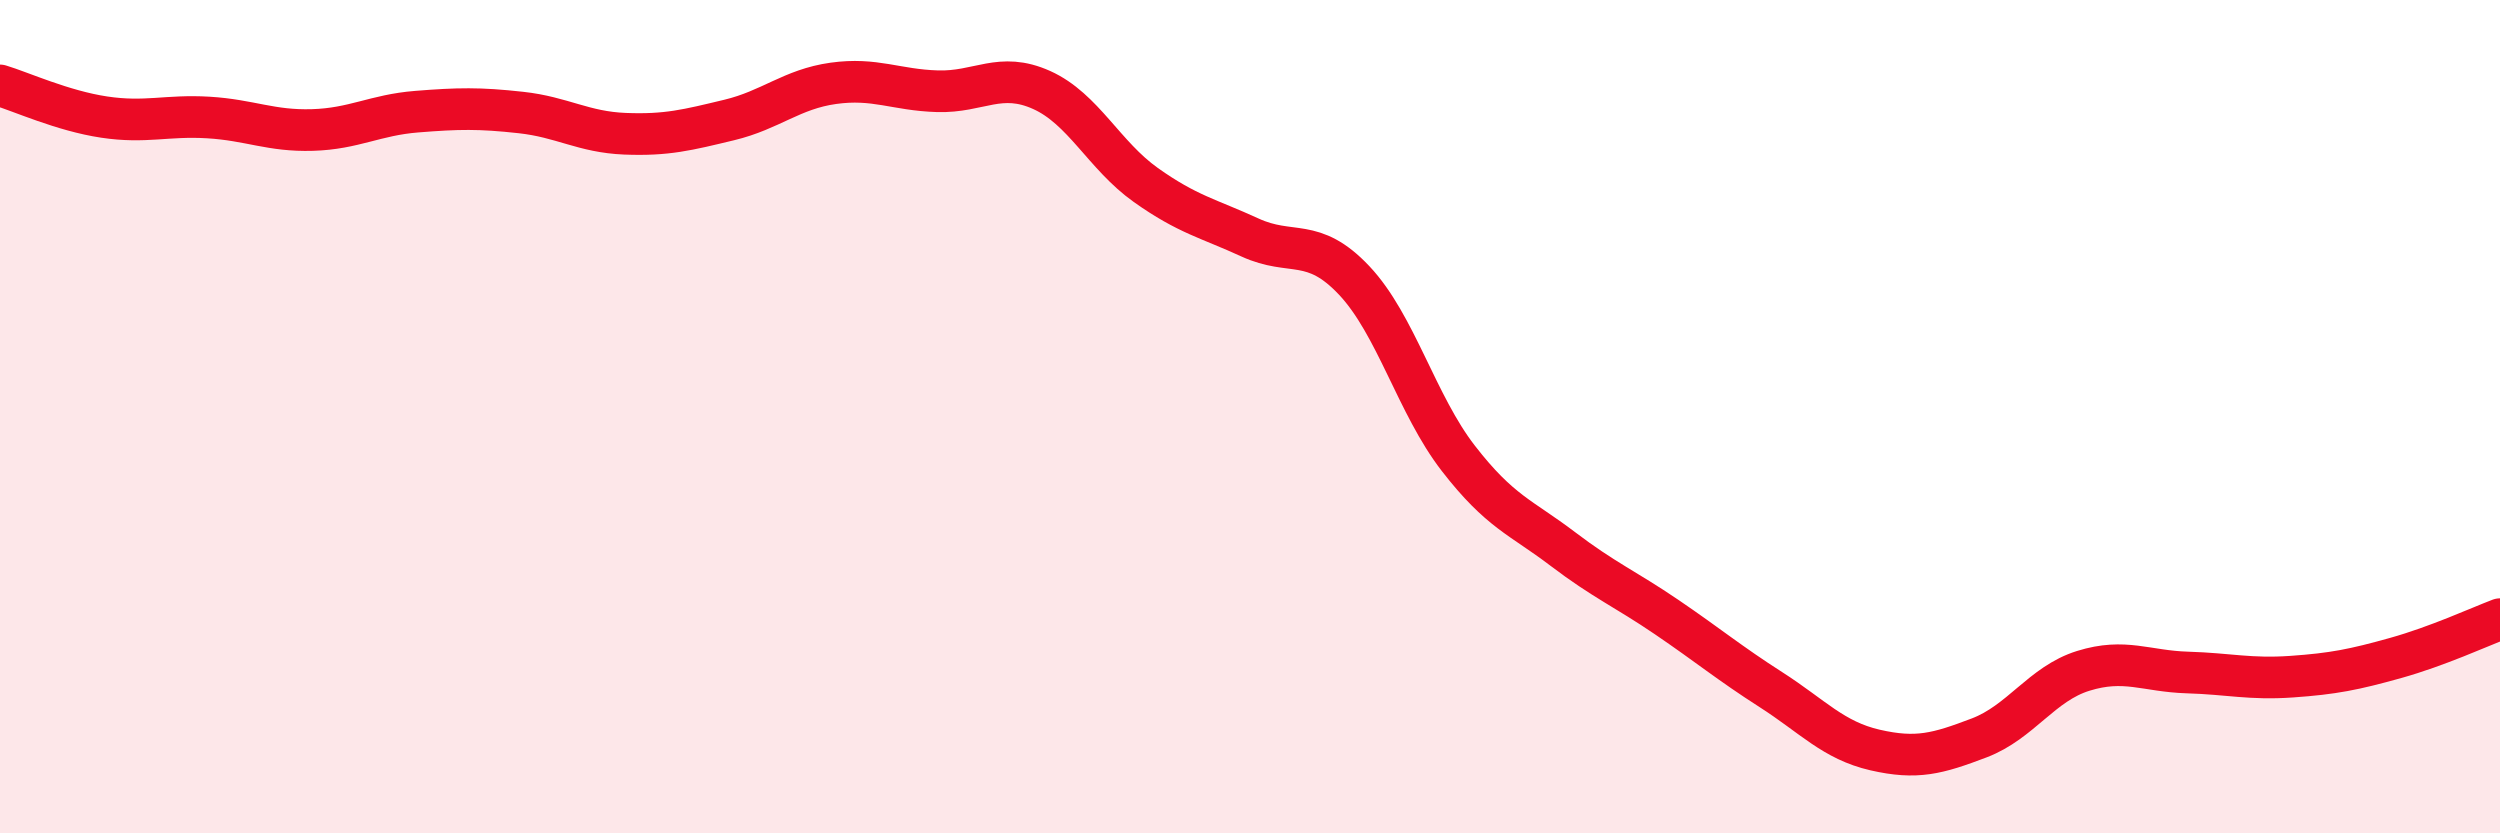
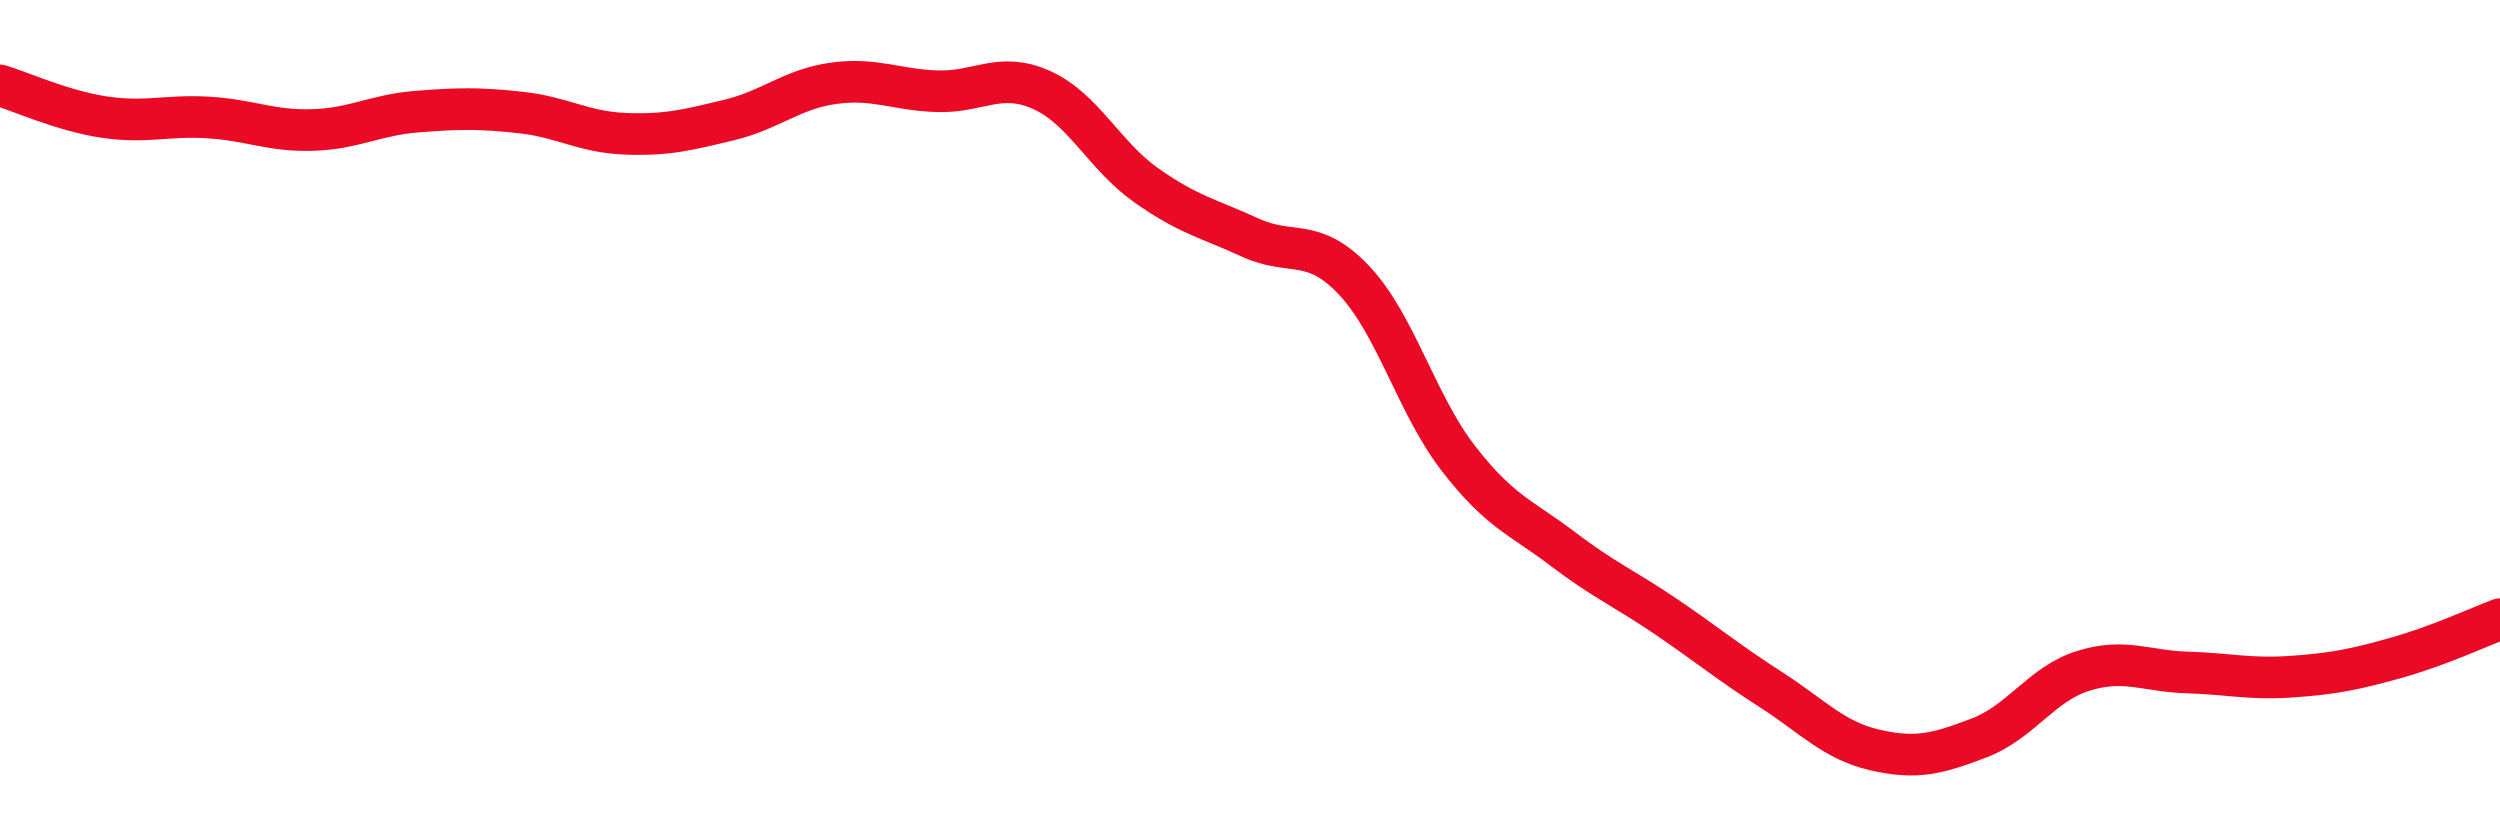
<svg xmlns="http://www.w3.org/2000/svg" width="60" height="20" viewBox="0 0 60 20">
-   <path d="M 0,2.05 C 0.5,2.2 1.5,2.66 2.5,2.81 C 3.5,2.96 4,2.76 5,2.82 C 6,2.88 6.5,3.15 7.5,3.12 C 8.5,3.09 9,2.76 10,2.68 C 11,2.6 11.5,2.59 12.5,2.7 C 13.5,2.81 14,3.17 15,3.21 C 16,3.25 16.5,3.12 17.5,2.88 C 18.5,2.64 19,2.14 20,2 C 21,1.86 21.5,2.16 22.5,2.19 C 23.5,2.22 24,1.71 25,2.16 C 26,2.61 26.5,3.73 27.5,4.44 C 28.5,5.15 29,5.24 30,5.7 C 31,6.16 31.5,5.67 32.5,6.73 C 33.5,7.79 34,9.71 35,11 C 36,12.29 36.5,12.41 37.5,13.17 C 38.5,13.93 39,14.13 40,14.81 C 41,15.49 41.5,15.91 42.5,16.55 C 43.5,17.19 44,17.77 45,18 C 46,18.23 46.5,18.09 47.5,17.71 C 48.5,17.33 49,16.41 50,16.1 C 51,15.79 51.5,16.11 52.5,16.14 C 53.5,16.17 54,16.31 55,16.24 C 56,16.17 56.5,16.07 57.5,15.79 C 58.5,15.51 59.5,15.05 60,14.86L60 20L0 20Z" fill="#EB0A25" opacity="0.1" stroke-linecap="round" stroke-linejoin="round" />
  <path d="M 0,2.05 C 0.5,2.2 1.5,2.66 2.5,2.81 C 3.5,2.96 4,2.76 5,2.82 C 6,2.88 6.5,3.15 7.5,3.12 C 8.5,3.09 9,2.76 10,2.68 C 11,2.6 11.5,2.59 12.5,2.7 C 13.5,2.81 14,3.17 15,3.21 C 16,3.25 16.5,3.12 17.5,2.88 C 18.5,2.64 19,2.14 20,2 C 21,1.86 21.5,2.16 22.5,2.19 C 23.5,2.22 24,1.71 25,2.16 C 26,2.61 26.5,3.73 27.5,4.44 C 28.5,5.15 29,5.24 30,5.7 C 31,6.16 31.5,5.67 32.5,6.73 C 33.5,7.79 34,9.71 35,11 C 36,12.29 36.5,12.41 37.5,13.17 C 38.5,13.93 39,14.13 40,14.81 C 41,15.49 41.5,15.91 42.5,16.55 C 43.5,17.19 44,17.77 45,18 C 46,18.23 46.5,18.09 47.5,17.71 C 48.5,17.33 49,16.41 50,16.1 C 51,15.79 51.5,16.11 52.5,16.14 C 53.5,16.17 54,16.31 55,16.24 C 56,16.17 56.5,16.07 57.5,15.79 C 58.5,15.51 59.5,15.05 60,14.86" stroke="#EB0A25" stroke-width="1" fill="none" stroke-linecap="round" stroke-linejoin="round" />
</svg>